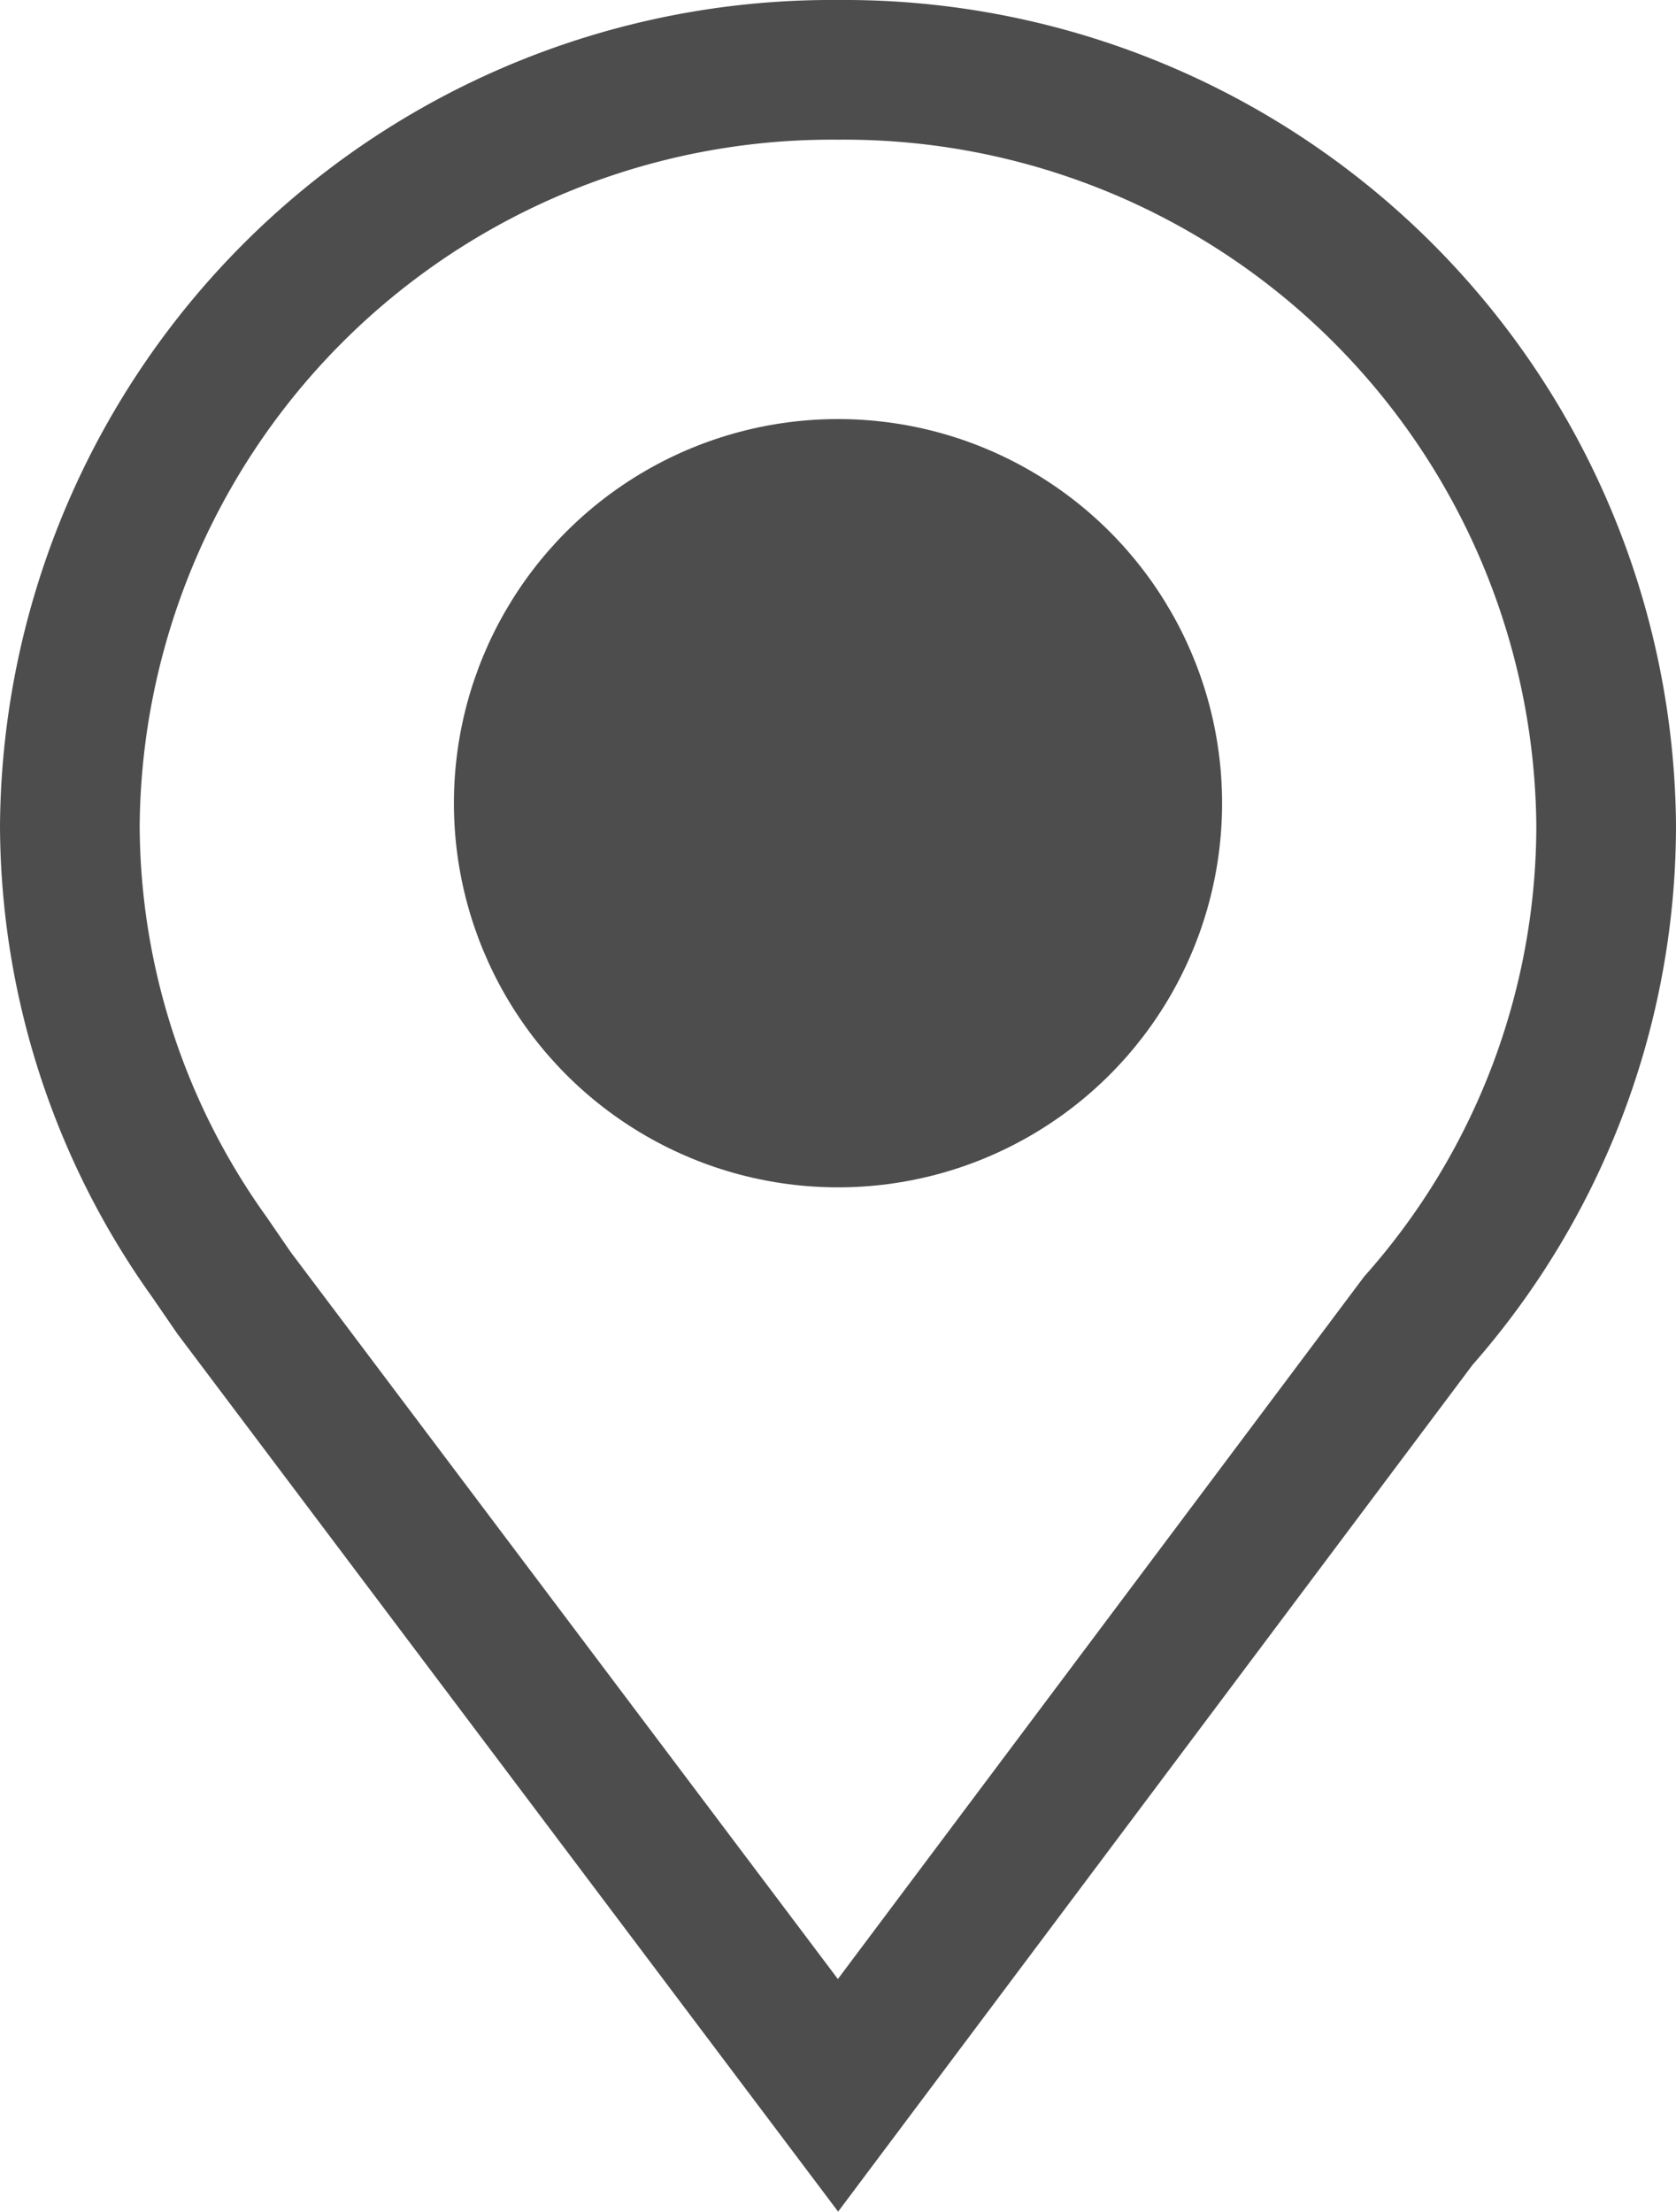
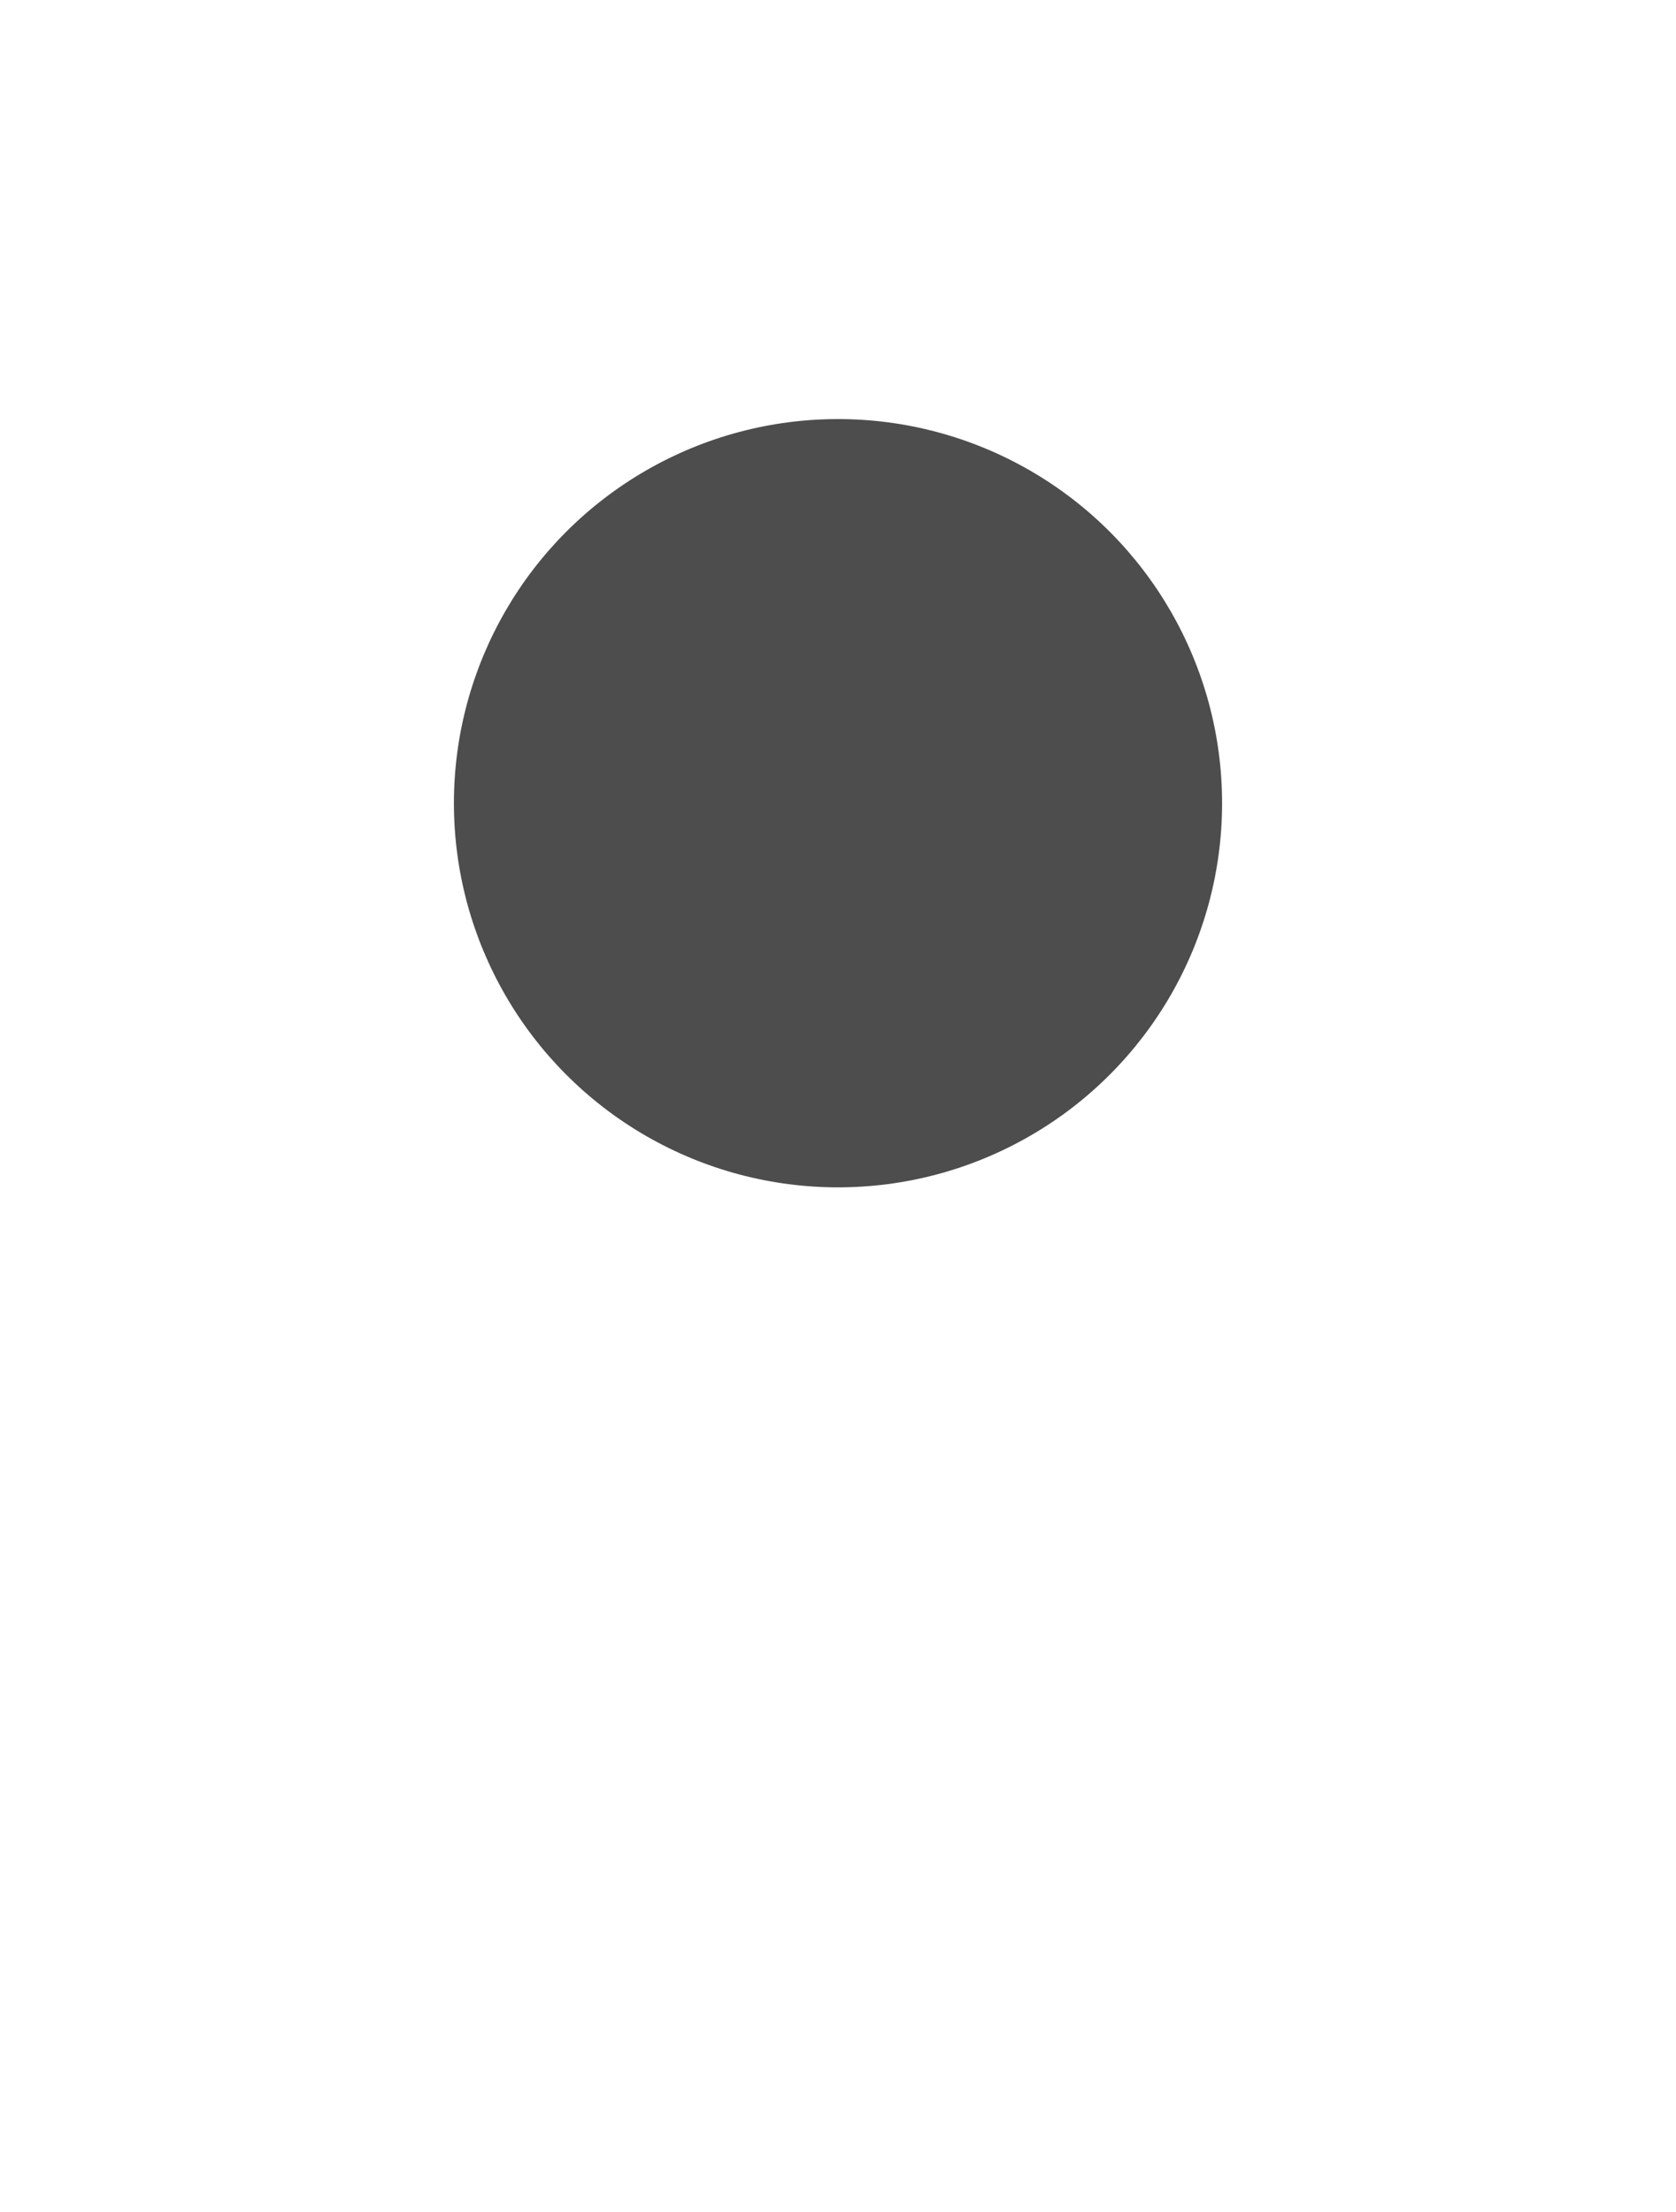
<svg xmlns="http://www.w3.org/2000/svg" id="Location-dark_grey" data-name="Location-dark grey" viewBox="0 0 24 31.67">
  <defs>
    <style>.cls-1{fill:none;stroke:#4d4d4d;stroke-miterlimit:10;stroke-width:2px;}.cls-2{fill:#4d4d4d;}</style>
  </defs>
  <title>icon_left-menu_location_dark grey</title>
-   <path class="cls-1" d="M27,11.82a10.71,10.71,0,0,1-2.69,7.09L16,30,7.35,18.51,7,18H7A10.66,10.66,0,0,1,5,11.82,10.91,10.91,0,0,1,16,1,10.91,10.91,0,0,1,27,11.82Z" transform="translate(-4 0)" />
  <circle class="cls-2" cx="12" cy="11.5" r="5.5" />
</svg>